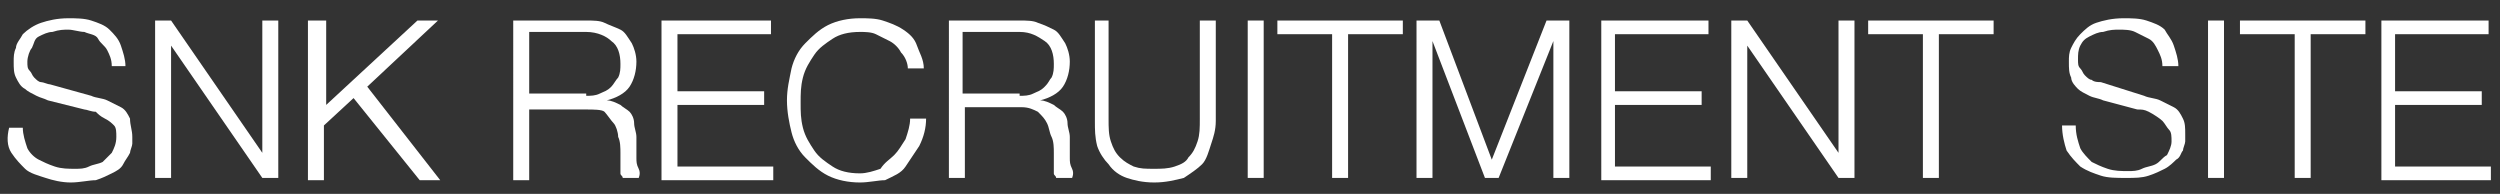
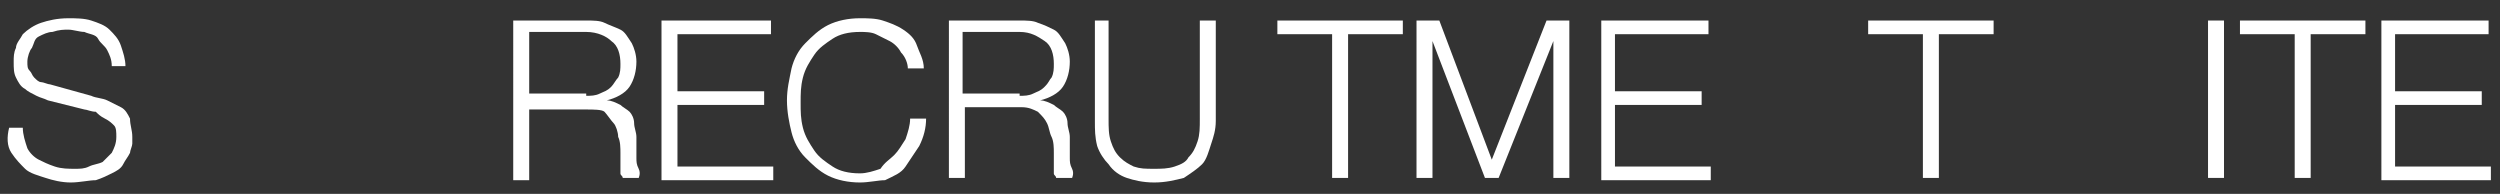
<svg xmlns="http://www.w3.org/2000/svg" version="1.1" id="レイヤー_1" x="0px" y="0px" width="109.6px" height="8.5px" viewBox="0 0 109.6 8.5" style="enable-background:new 0 0 109.6 8.5;" xml:space="preserve">
  <rect x="0" y="0" width="109.6" height="8.5" fill="#333333" stroke="none" />
  <style type="text/css">
	.st0{fill:#FFFFFF;}
</style>
  <g>
    <g>
      <g>
        <path class="st0" d="M1.2,6.5C1.3,6.7,1.5,6.9,1.7,7c0.2,0.1,0.4,0.2,0.7,0.3C2.7,7.4,3,7.4,3.3,7.4c0.2,0,0.4,0,0.6-0.1     c0.2-0.1,0.4-0.1,0.6-0.2C4.6,7,4.8,6.8,4.9,6.7C5,6.5,5.1,6.3,5.1,6c0-0.2,0-0.4-0.1-0.5C4.9,5.4,4.8,5.3,4.6,5.2S4.3,5,4.2,4.9     C4,4.9,3.8,4.8,3.7,4.8L2.1,4.4C1.9,4.3,1.8,4.3,1.6,4.2S1.2,4,1.1,3.9C0.9,3.8,0.8,3.6,0.7,3.4C0.6,3.2,0.6,3,0.6,2.7     c0-0.2,0-0.4,0.1-0.6C0.7,1.9,0.9,1.7,1,1.5C1.2,1.3,1.5,1.1,1.8,1S2.5,0.8,3,0.8c0.3,0,0.7,0,1,0.1s0.6,0.2,0.8,0.4     S5.2,1.7,5.3,2c0.1,0.3,0.2,0.6,0.2,0.9H4.9c0-0.3-0.1-0.5-0.2-0.7C4.6,2,4.4,1.9,4.3,1.7S3.9,1.5,3.7,1.4C3.5,1.4,3.2,1.3,3,1.3     c-0.2,0-0.4,0-0.7,0.1c-0.2,0-0.4,0.1-0.6,0.2S1.5,1.9,1.4,2.1C1.3,2.2,1.2,2.5,1.2,2.7c0,0.2,0,0.3,0.1,0.4     c0.1,0.1,0.1,0.2,0.2,0.3s0.2,0.2,0.3,0.2s0.3,0.1,0.4,0.1L4,4.2c0.2,0.1,0.5,0.1,0.7,0.2c0.2,0.1,0.4,0.2,0.6,0.3     c0.2,0.1,0.3,0.3,0.4,0.5C5.7,5.5,5.8,5.7,5.8,6c0,0.1,0,0.2,0,0.3c0,0.1-0.1,0.3-0.1,0.4C5.6,6.9,5.5,7,5.4,7.2S5.1,7.5,4.9,7.6     C4.7,7.7,4.5,7.8,4.2,7.9C3.9,7.9,3.5,8,3.1,8S2.3,7.9,2,7.8S1.3,7.6,1.1,7.4C0.9,7.2,0.7,7,0.5,6.7S0.3,6,0.4,5.6H1     C1,5.9,1.1,6.2,1.2,6.5z" />
-         <path class="st0" d="M7.5,0.9l4,5.8h0V0.9h0.7v6.9h-0.7L7.5,2h0v5.8H6.8V0.9H7.5z" />
-         <path class="st0" d="M14.3,0.9v3.7l4-3.7h0.9l-3.1,2.9l3.2,4.1h-0.9l-2.9-3.6l-1.3,1.2v2.4h-0.7V0.9H14.3z" />
        <path class="st0" d="M25.7,0.9c0.3,0,0.6,0,0.8,0.1s0.5,0.2,0.7,0.3c0.2,0.1,0.3,0.3,0.5,0.6c0.1,0.2,0.2,0.5,0.2,0.8     c0,0.4-0.1,0.8-0.3,1.1c-0.2,0.3-0.6,0.5-1,0.6v0c0.2,0,0.4,0.1,0.6,0.2c0.1,0.1,0.3,0.2,0.4,0.3c0.1,0.1,0.2,0.3,0.2,0.5     s0.1,0.4,0.1,0.6c0,0.1,0,0.3,0,0.4c0,0.2,0,0.3,0,0.5c0,0.2,0,0.3,0.1,0.5S28,7.8,28,7.8h-0.7c0-0.1-0.1-0.1-0.1-0.2     c0-0.1,0-0.2,0-0.3c0-0.1,0-0.2,0-0.3c0-0.1,0-0.2,0-0.3c0-0.2,0-0.5-0.1-0.7c0-0.2-0.1-0.5-0.2-0.6S26.6,5,26.5,4.9     S26,4.8,25.7,4.8h-2.5v3.1h-0.7V0.9H25.7z M25.7,4.2c0.2,0,0.4,0,0.6-0.1c0.2-0.1,0.3-0.1,0.5-0.3c0.1-0.1,0.2-0.3,0.3-0.4     c0.1-0.2,0.1-0.4,0.1-0.6c0-0.4-0.1-0.8-0.4-1c-0.2-0.2-0.6-0.4-1.1-0.4h-2.5v2.7H25.7z" />
        <path class="st0" d="M33.8,0.9v0.6h-4.1V4h3.8v0.6h-3.8v2.7h4.2v0.6H29V0.9H33.8z" />
        <path class="st0" d="M39.5,2.3c-0.1-0.2-0.3-0.4-0.5-0.5c-0.2-0.1-0.4-0.2-0.6-0.3c-0.2-0.1-0.5-0.1-0.7-0.1     c-0.5,0-0.9,0.1-1.2,0.3c-0.3,0.2-0.6,0.4-0.8,0.7c-0.2,0.3-0.4,0.6-0.5,1c-0.1,0.4-0.1,0.7-0.1,1.1c0,0.4,0,0.7,0.1,1.1     c0.1,0.4,0.3,0.7,0.5,1c0.2,0.3,0.5,0.5,0.8,0.7c0.3,0.2,0.7,0.3,1.2,0.3c0.3,0,0.6-0.1,0.9-0.2C38.8,7.1,39,7,39.2,6.8     c0.2-0.2,0.3-0.4,0.5-0.7c0.1-0.3,0.2-0.6,0.2-0.9h0.7c0,0.4-0.1,0.8-0.3,1.2c-0.2,0.3-0.4,0.6-0.6,0.9s-0.5,0.4-0.9,0.6     C38.5,7.9,38.1,8,37.7,8c-0.5,0-1-0.1-1.4-0.3c-0.4-0.2-0.7-0.5-1-0.8c-0.3-0.3-0.5-0.7-0.6-1.1c-0.1-0.4-0.2-0.9-0.2-1.4     c0-0.5,0.1-0.9,0.2-1.4c0.1-0.4,0.3-0.8,0.6-1.1c0.3-0.3,0.6-0.6,1-0.8c0.4-0.2,0.9-0.3,1.4-0.3c0.3,0,0.7,0,1,0.1     s0.6,0.2,0.9,0.4c0.3,0.2,0.5,0.4,0.6,0.7s0.3,0.6,0.3,1h-0.7C39.8,2.8,39.7,2.5,39.5,2.3z" />
        <path class="st0" d="M44.7,0.9c0.3,0,0.6,0,0.8,0.1c0.3,0.1,0.5,0.2,0.7,0.3c0.2,0.1,0.3,0.3,0.5,0.6c0.1,0.2,0.2,0.5,0.2,0.8     c0,0.4-0.1,0.8-0.3,1.1c-0.2,0.3-0.6,0.5-1,0.6v0c0.2,0,0.4,0.1,0.6,0.2c0.1,0.1,0.3,0.2,0.4,0.3s0.2,0.3,0.2,0.5     s0.1,0.4,0.1,0.6c0,0.1,0,0.3,0,0.4c0,0.2,0,0.3,0,0.5c0,0.2,0,0.3,0.1,0.5S47,7.8,47,7.8h-0.7c0-0.1-0.1-0.1-0.1-0.2     c0-0.1,0-0.2,0-0.3c0-0.1,0-0.2,0-0.3c0-0.1,0-0.2,0-0.3c0-0.2,0-0.5-0.1-0.7S46,5.6,45.9,5.4c-0.1-0.2-0.2-0.3-0.4-0.5     c-0.2-0.1-0.4-0.2-0.7-0.2h-2.5v3.1h-0.7V0.9H44.7z M44.7,4.2c0.2,0,0.4,0,0.6-0.1c0.2-0.1,0.3-0.1,0.5-0.3s0.2-0.3,0.3-0.4     c0.1-0.2,0.1-0.4,0.1-0.6c0-0.4-0.1-0.8-0.4-1s-0.6-0.4-1.1-0.4h-2.5v2.7H44.7z" />
        <path class="st0" d="M48.6,0.9v4.3c0,0.4,0,0.7,0.1,1c0.1,0.3,0.2,0.5,0.4,0.7c0.2,0.2,0.4,0.3,0.6,0.4c0.3,0.1,0.5,0.1,0.9,0.1     c0.3,0,0.6,0,0.9-0.1c0.3-0.1,0.5-0.2,0.6-0.4c0.2-0.2,0.3-0.4,0.4-0.7c0.1-0.3,0.1-0.6,0.1-1V0.9h0.7v4.4c0,0.4-0.1,0.7-0.2,1     S52.9,7,52.7,7.2c-0.2,0.2-0.5,0.4-0.8,0.6C51.5,7.9,51.1,8,50.6,8c-0.5,0-0.9-0.1-1.2-0.2c-0.3-0.1-0.6-0.3-0.8-0.6     c-0.2-0.2-0.4-0.5-0.5-0.8C48,6,48,5.7,48,5.3V0.9H48.6z" />
-         <path class="st0" d="M55.4,0.9v6.9h-0.7V0.9H55.4z" />
        <path class="st0" d="M61.5,0.9v0.6h-2.4v6.3h-0.7V1.5h-2.4V0.9H61.5z" />
        <path class="st0" d="M63.1,0.9L65.4,7l2.4-6.1h1v6.9h-0.7v-6h0l-2.4,6h-0.6l-2.3-6h0v6h-0.7V0.9H63.1z" />
        <path class="st0" d="M74.9,0.9v0.6h-4.1V4h3.8v0.6h-3.8v2.7h4.2v0.6h-4.8V0.9H74.9z" />
-         <path class="st0" d="M76.6,0.9l4,5.8h0V0.9h0.7v6.9h-0.7l-4-5.8h0v5.8h-0.7V0.9H76.6z" />
        <path class="st0" d="M87.4,0.9v0.6H85v6.3h-0.7V1.5h-2.4V0.9H87.4z" />
-         <path class="st0" d="M91.2,6.5c0.1,0.2,0.3,0.4,0.5,0.6c0.2,0.1,0.4,0.2,0.7,0.3c0.3,0.1,0.6,0.1,0.9,0.1c0.2,0,0.4,0,0.6-0.1     c0.2-0.1,0.4-0.1,0.6-0.2c0.2-0.1,0.3-0.3,0.5-0.4c0.1-0.2,0.2-0.4,0.2-0.6c0-0.2,0-0.4-0.1-0.5c-0.1-0.1-0.2-0.3-0.3-0.4     S94.4,5,94.2,4.9c-0.2-0.1-0.3-0.1-0.5-0.1l-1.5-0.4c-0.2-0.1-0.4-0.1-0.6-0.2c-0.2-0.1-0.4-0.2-0.5-0.3     c-0.1-0.1-0.3-0.3-0.3-0.5c-0.1-0.2-0.1-0.4-0.1-0.7c0-0.2,0-0.4,0.1-0.6c0.1-0.2,0.2-0.4,0.4-0.6c0.2-0.2,0.4-0.4,0.7-0.5     s0.7-0.2,1.2-0.2c0.3,0,0.7,0,1,0.1s0.6,0.2,0.8,0.4C95,1.5,95.2,1.7,95.3,2s0.2,0.6,0.2,0.9h-0.7c0-0.3-0.1-0.5-0.2-0.7     c-0.1-0.2-0.2-0.4-0.4-0.5s-0.4-0.2-0.6-0.3c-0.2-0.1-0.5-0.1-0.7-0.1c-0.2,0-0.4,0-0.7,0.1c-0.2,0-0.4,0.1-0.6,0.2     c-0.2,0.1-0.3,0.2-0.4,0.4c-0.1,0.2-0.1,0.4-0.1,0.6c0,0.2,0,0.3,0.1,0.4c0.1,0.1,0.1,0.2,0.2,0.3s0.2,0.2,0.3,0.2     c0.1,0.1,0.3,0.1,0.4,0.1L94,4.2c0.2,0.1,0.5,0.1,0.7,0.2c0.2,0.1,0.4,0.2,0.6,0.3c0.2,0.1,0.3,0.3,0.4,0.5s0.1,0.4,0.1,0.7     c0,0.1,0,0.2,0,0.3c0,0.1-0.1,0.3-0.1,0.4c-0.1,0.1-0.1,0.3-0.3,0.4c-0.1,0.1-0.3,0.3-0.5,0.4c-0.2,0.1-0.4,0.2-0.7,0.3     c-0.3,0.1-0.6,0.1-1,0.1s-0.8,0-1.1-0.1c-0.3-0.1-0.6-0.2-0.9-0.4c-0.2-0.2-0.4-0.4-0.6-0.7c-0.1-0.3-0.2-0.7-0.2-1.1H91     C91,5.9,91.1,6.2,91.2,6.5z" />
        <path class="st0" d="M97.5,0.9v6.9h-0.7V0.9H97.5z" />
        <path class="st0" d="M103.7,0.9v0.6h-2.4v6.3h-0.7V1.5h-2.4V0.9H103.7z" />
        <path class="st0" d="M109.1,0.9v0.6H105V4h3.8v0.6H105v2.7h4.2v0.6h-4.8V0.9H109.1z" />
      </g>
    </g>
  </g>
</svg>